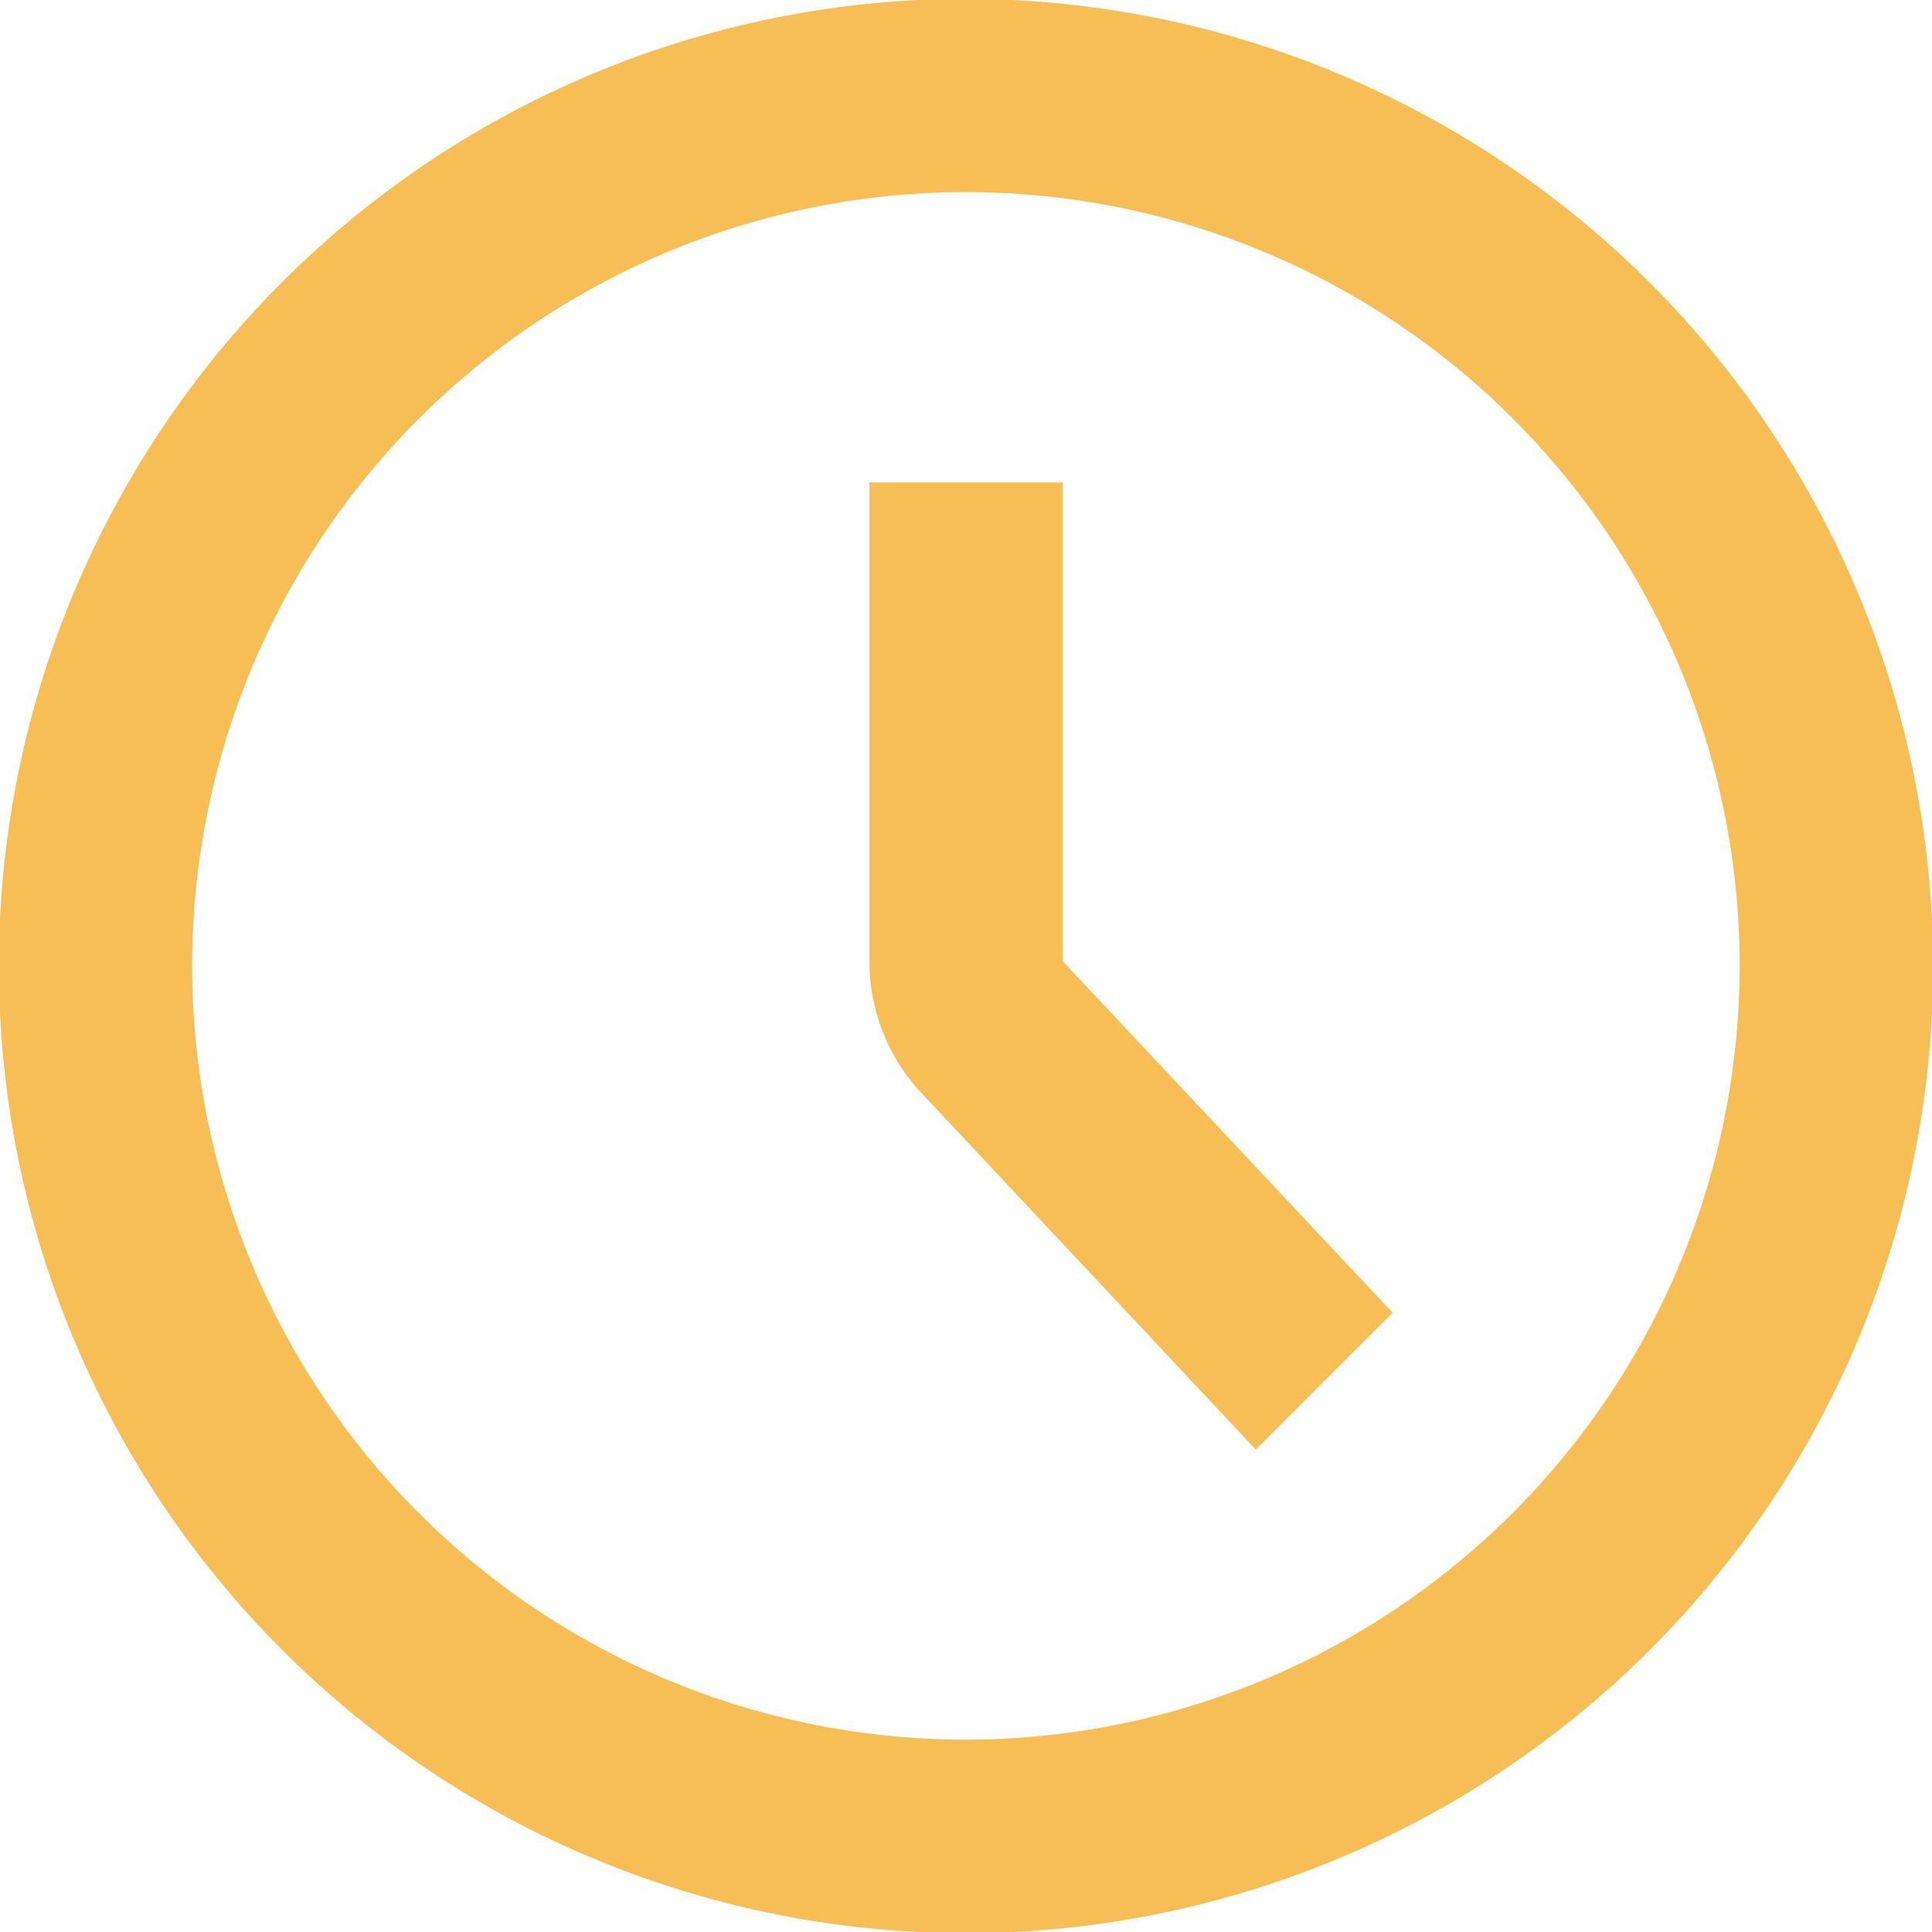
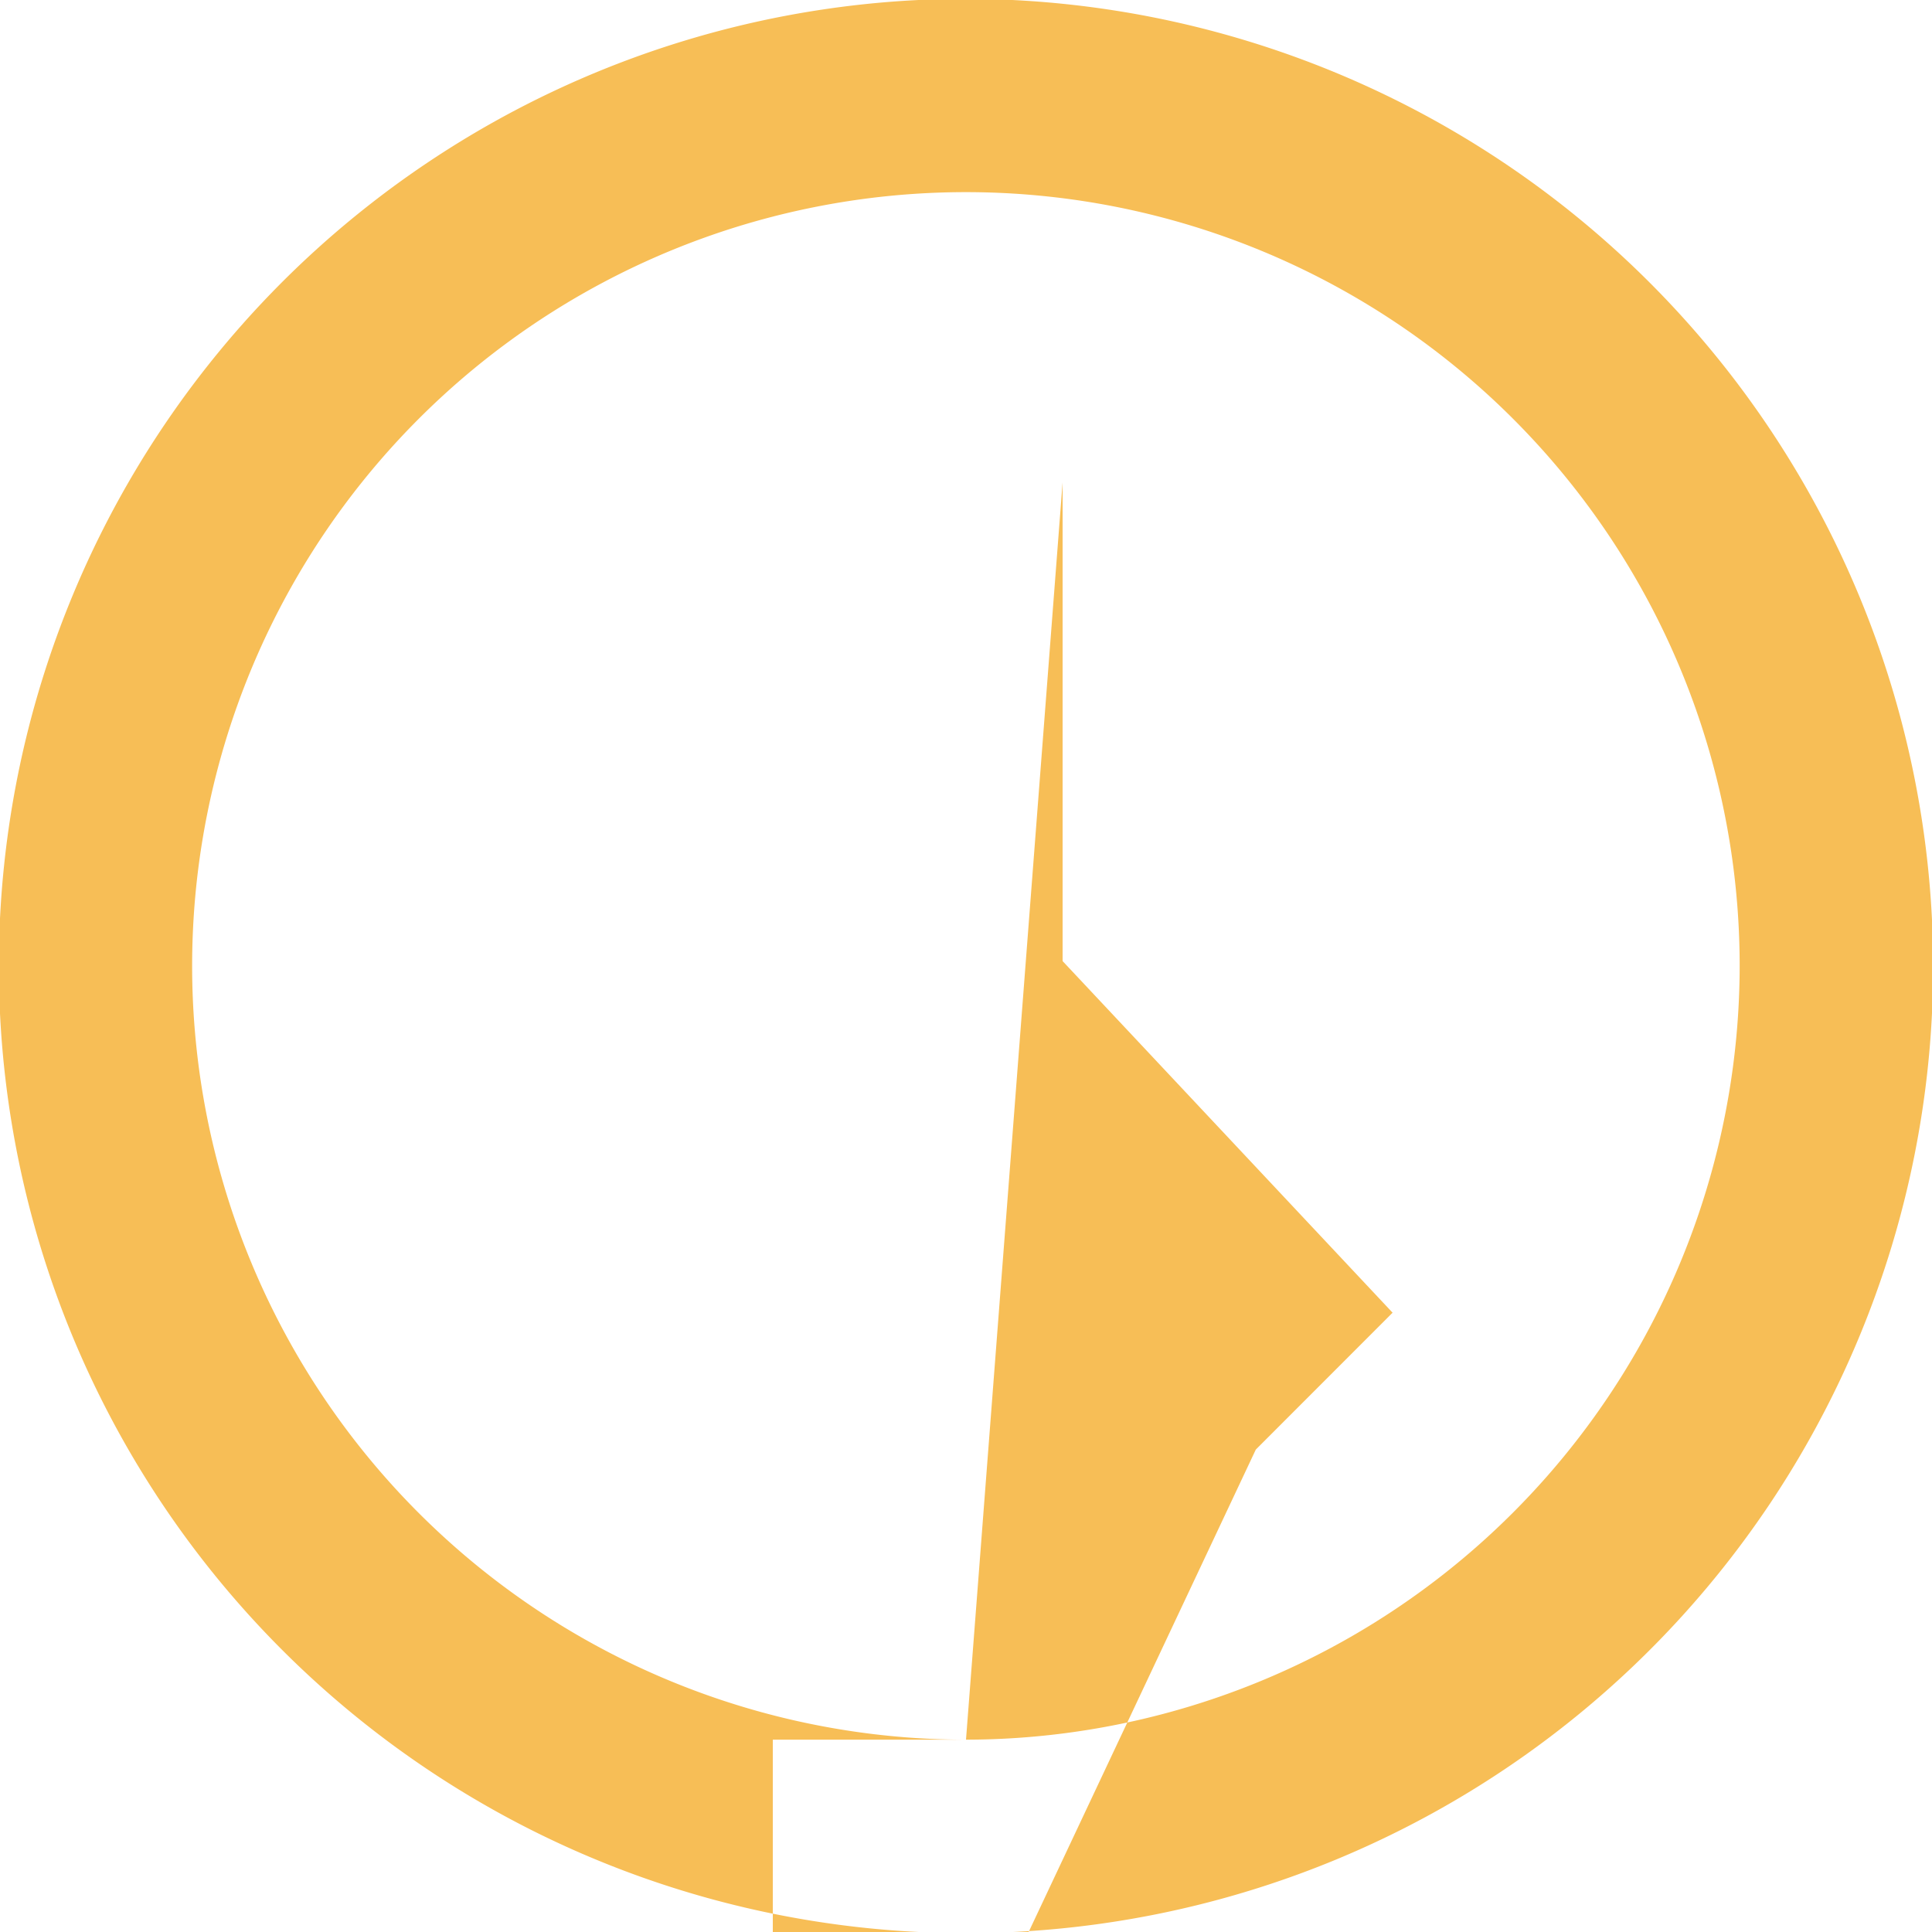
<svg xmlns="http://www.w3.org/2000/svg" width="20" height="20" viewBox="0 0 20 20">
  <defs>
    <style>
      .cls-1 {
        fill: #f7be56;
        fill-rule: evenodd;
      }
    </style>
  </defs>
-   <path id="time.svg" class="cls-1" d="M805,460.988A10.012,10.012,0,1,0,815.012,471,10.024,10.024,0,0,0,805,460.988Zm0,18.021A8.01,8.01,0,1,1,813.009,471,8.018,8.018,0,0,1,805,479.009Zm1-13.015h-2v4.955a2,2,0,0,0,.586,1.416L808,476.006l1.416-1.417L806,470.949v-4.955Z" transform="translate(-795 -461)" />
+   <path id="time.svg" class="cls-1" d="M805,460.988A10.012,10.012,0,1,0,815.012,471,10.024,10.024,0,0,0,805,460.988Zm0,18.021A8.01,8.01,0,1,1,813.009,471,8.018,8.018,0,0,1,805,479.009Zh-2v4.955a2,2,0,0,0,.586,1.416L808,476.006l1.416-1.417L806,470.949v-4.955Z" transform="translate(-795 -461)" />
</svg>